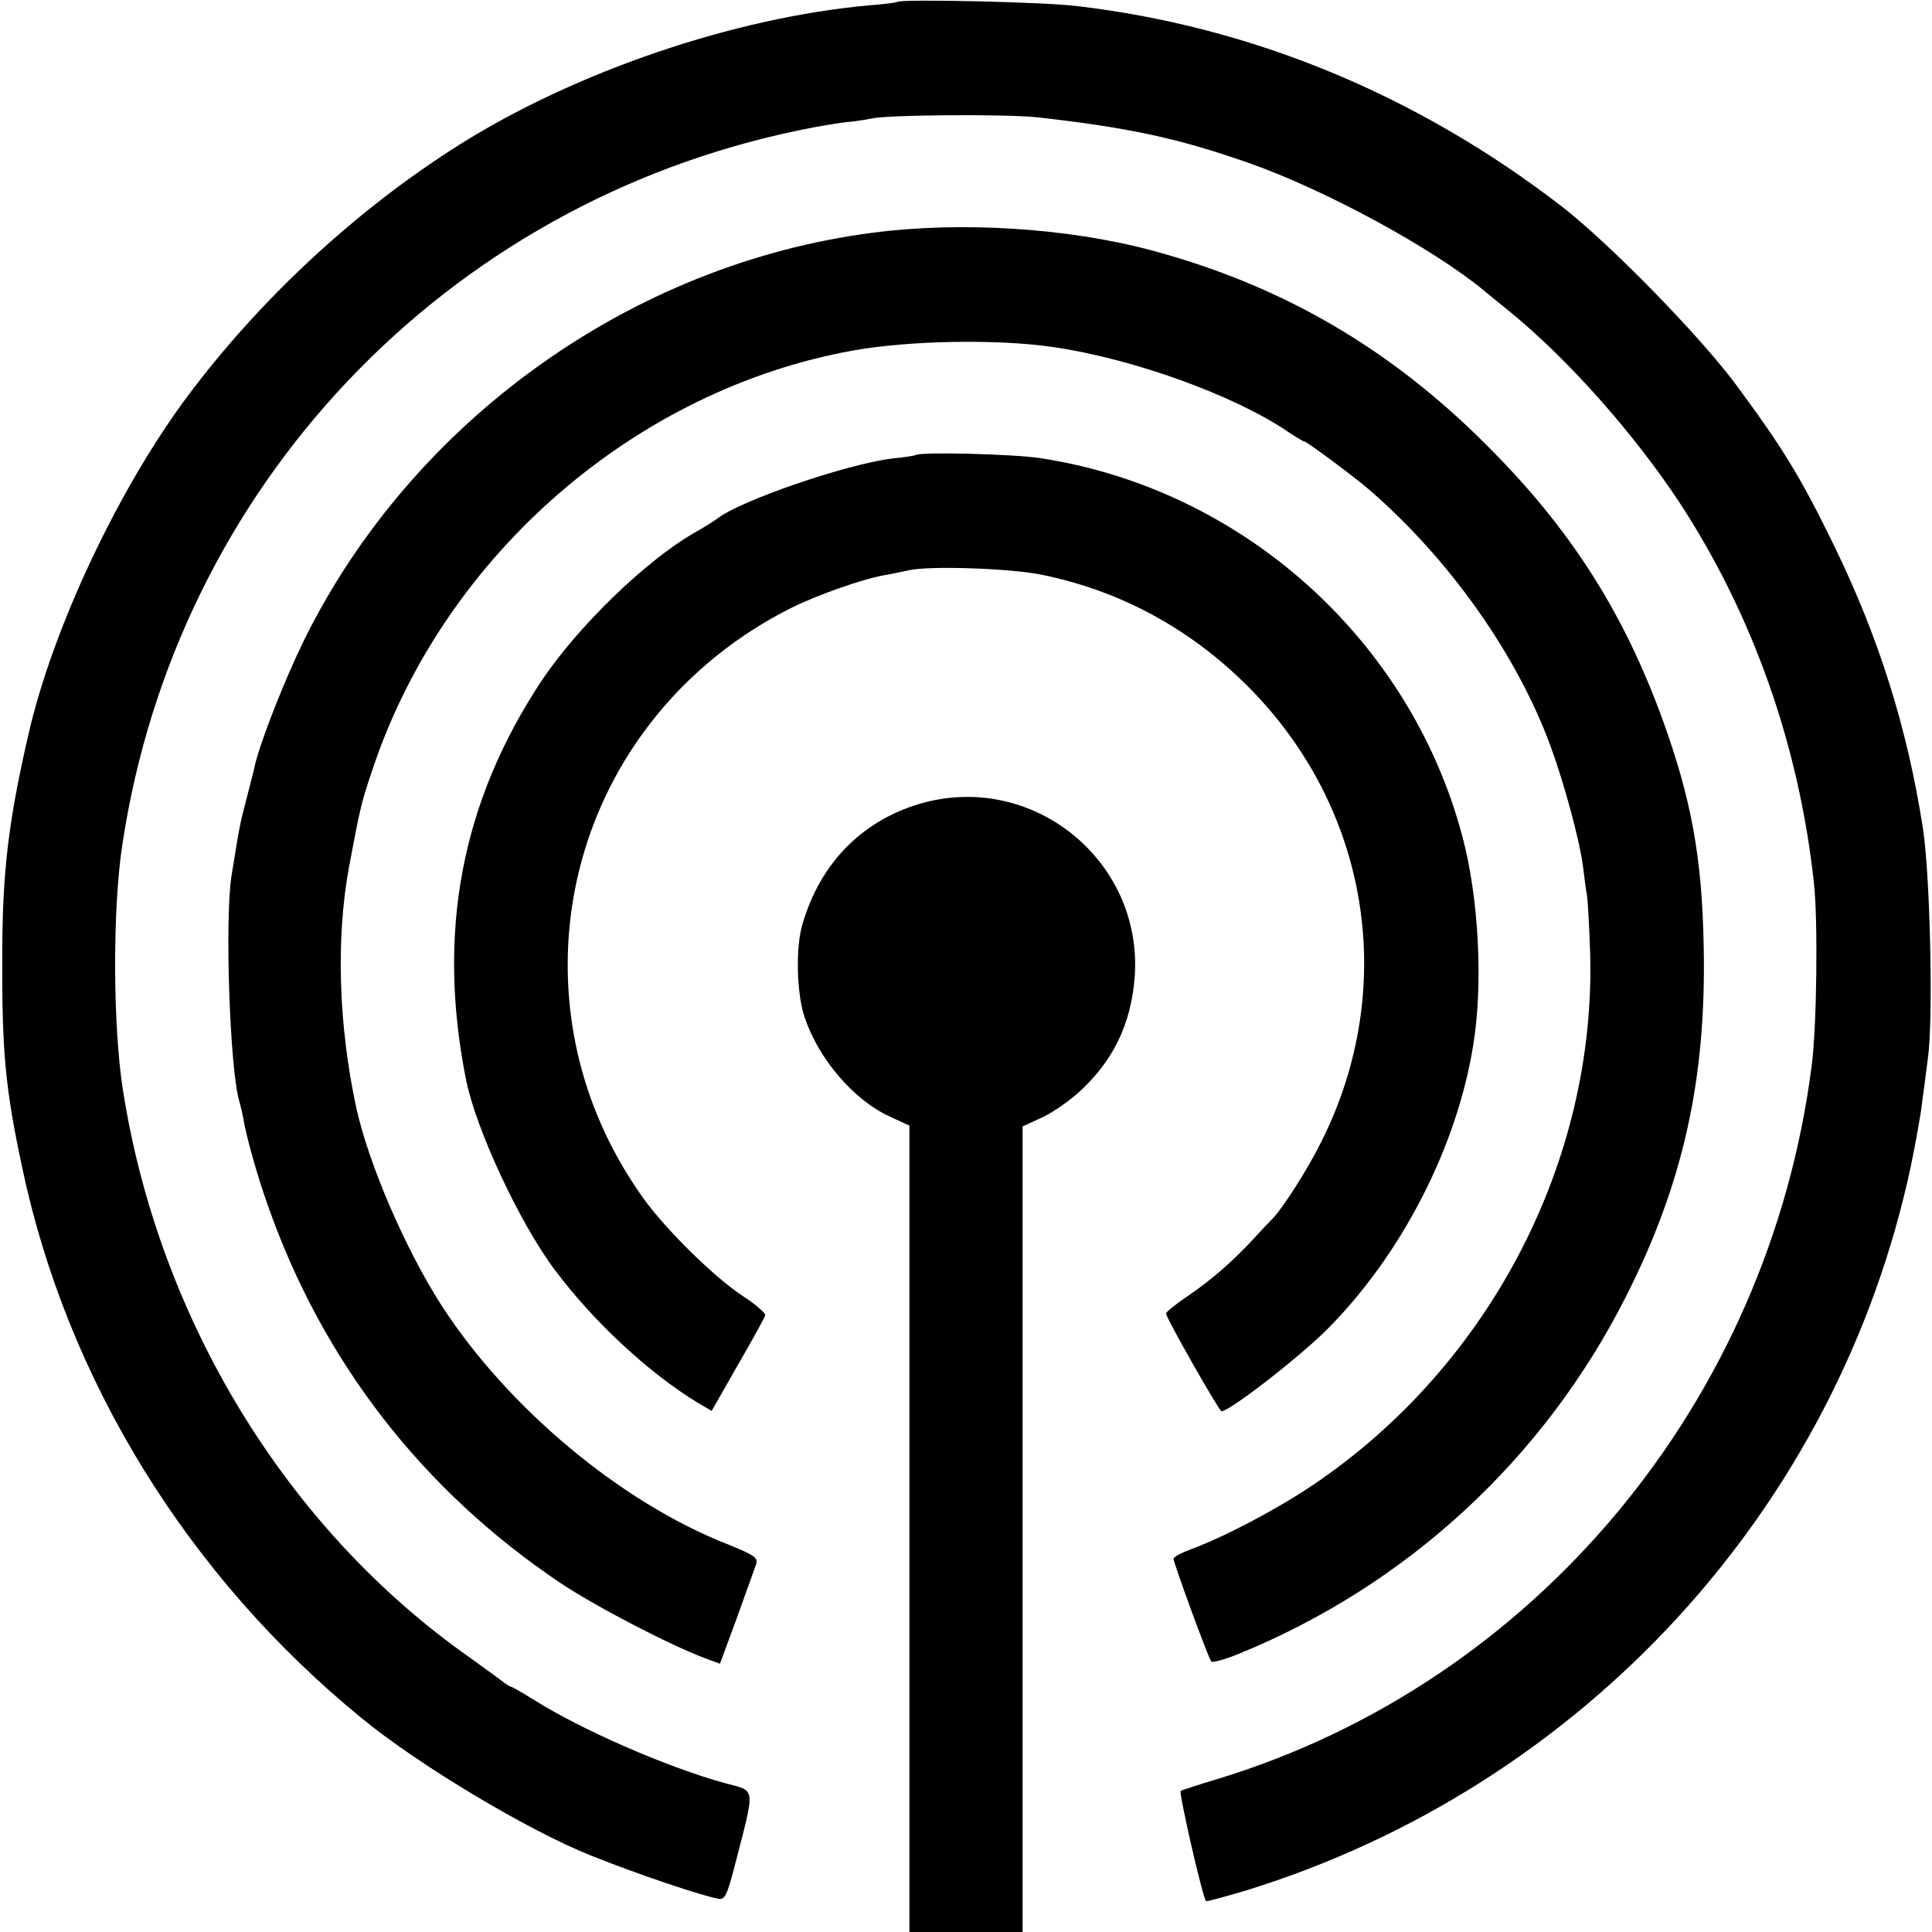
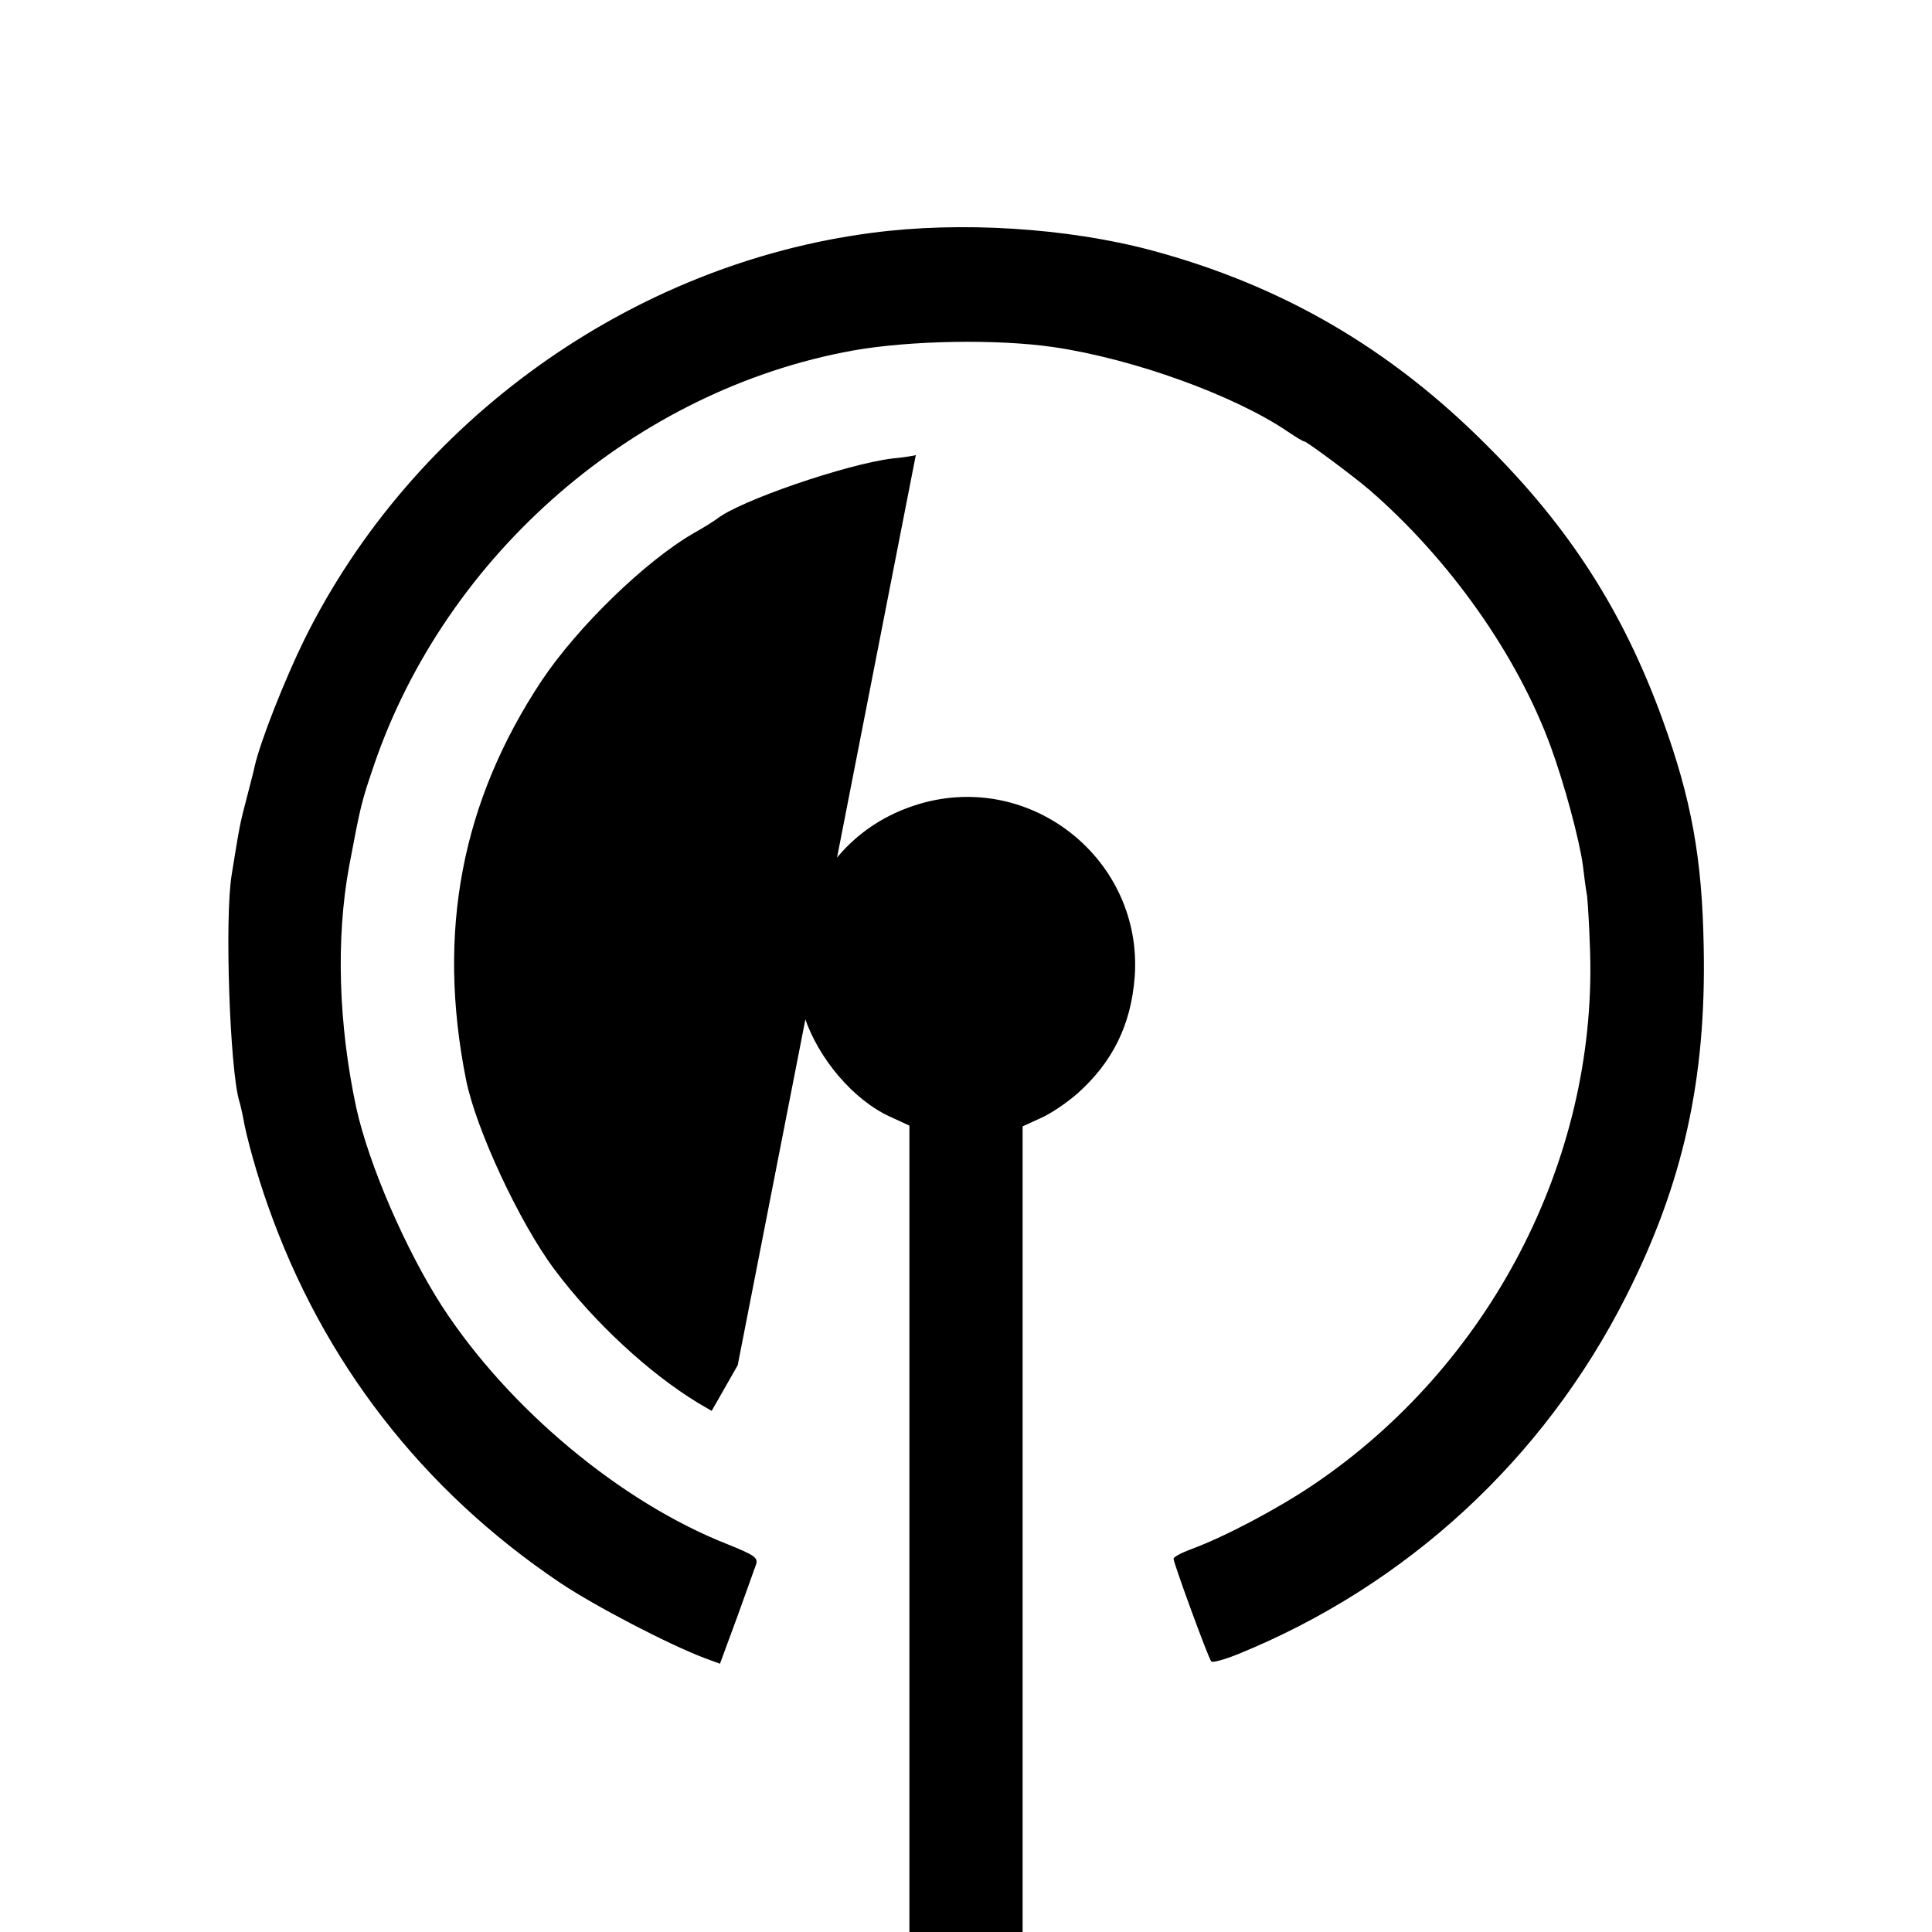
<svg xmlns="http://www.w3.org/2000/svg" version="1.0" width="512pt" height="512pt" viewBox="0 0 512 512" preserveAspectRatio="xMidYMid meet">
  <g transform="translate(0,512) scale(0.1,-0.1)" fill="#000000" stroke="none">
-     <path d="M2378 5115 c-2 -2 -34 -6 -73 -9 -358 -32 -779 -175 -1090 -371 -272 -172 -525 -407 -718 -665 -184 -247 -358 -616 -422 -898 -53 -230 -69 -365 -69 -587 -1 -253 8 -349 53 -560 119 -563 439 -1082 899 -1458 152 -125 442 -298 607 -364 133 -53 292 -106 339 -115 17 -3 23 10 43 87 55 214 57 197 -24 219 -154 42 -383 142 -511 223 -29 18 -55 33 -58 33 -2 0 -10 5 -17 10 -7 6 -49 36 -93 68 -484 340 -823 896 -918 1502 -27 169 -28 480 -2 650 142 949 854 1701 1795 1895 42 9 96 18 121 21 25 2 56 7 70 10 43 10 361 12 440 3 240 -27 371 -55 557 -120 203 -71 491 -227 628 -341 11 -9 40 -33 65 -53 157 -128 332 -326 453 -510 192 -295 314 -638 354 -1004 11 -96 8 -382 -6 -486 -114 -891 -735 -1635 -1576 -1890 -50 -15 -93 -29 -96 -31 -6 -3 58 -282 67 -292 1 -2 49 11 106 28 893 276 1569 1012 1762 1920 13 63 27 140 30 170 4 30 11 82 15 115 15 101 6 487 -13 610 -42 268 -117 506 -236 750 -88 181 -137 260 -259 425 -98 132 -335 374 -461 472 -383 296 -823 478 -1287 532 -90 11 -466 19 -475 11z" />
    <path d="M2311 4503 c-638 -83 -1217 -498 -1504 -1077 -53 -108 -116 -268 -132 -336 -1 -8 -11 -44 -20 -80 -20 -77 -19 -72 -41 -208 -19 -114 -5 -515 20 -600 3 -9 7 -28 10 -42 8 -50 38 -157 66 -235 145 -413 409 -754 775 -1000 93 -62 285 -162 382 -199 l41 -15 45 122 c24 67 47 131 51 142 5 17 -5 24 -77 53 -282 111 -580 360 -756 631 -97 151 -194 376 -227 526 -47 220 -54 447 -19 638 31 164 32 169 67 272 192 558 693 992 1268 1096 152 27 383 31 533 9 211 -31 479 -128 620 -224 21 -14 40 -26 44 -26 6 0 134 -95 173 -129 212 -184 390 -436 479 -678 36 -98 77 -249 86 -318 3 -27 8 -64 11 -80 2 -17 6 -84 8 -150 16 -552 -267 -1095 -734 -1410 -95 -64 -233 -137 -322 -170 -27 -10 -48 -21 -48 -26 0 -11 92 -263 100 -272 3 -4 35 5 70 19 448 182 811 517 1029 948 152 300 213 577 206 926 -4 237 -33 393 -109 603 -104 286 -246 508 -466 727 -256 257 -543 424 -890 517 -222 59 -504 77 -739 46z" />
-     <path d="M2427 3914 c-1 -1 -29 -6 -62 -9 -122 -15 -405 -112 -465 -160 -8 -6 -35 -23 -60 -37 -129 -74 -309 -249 -404 -391 -213 -321 -279 -667 -201 -1058 26 -131 142 -380 235 -504 104 -139 250 -274 380 -353 l36 -21 69 121 c39 67 71 126 73 132 1 6 -25 29 -59 51 -76 50 -203 175 -263 258 -126 176 -194 375 -201 586 -13 413 215 791 592 980 68 34 188 76 243 86 19 3 51 10 70 14 55 12 267 5 350 -12 207 -42 391 -141 544 -293 325 -323 403 -800 198 -1209 -36 -73 -103 -178 -131 -206 -9 -9 -30 -31 -47 -50 -54 -59 -117 -114 -177 -154 -31 -21 -57 -42 -57 -46 0 -11 141 -259 147 -259 22 0 210 146 283 220 196 198 341 482 384 749 27 163 15 393 -29 556 -139 522 -585 920 -1119 1001 -73 11 -320 17 -329 8z" />
+     <path d="M2427 3914 c-1 -1 -29 -6 -62 -9 -122 -15 -405 -112 -465 -160 -8 -6 -35 -23 -60 -37 -129 -74 -309 -249 -404 -391 -213 -321 -279 -667 -201 -1058 26 -131 142 -380 235 -504 104 -139 250 -274 380 -353 l36 -21 69 121 z" />
    <path d="M2438 2990 c-153 -45 -264 -157 -311 -318 -19 -61 -16 -184 5 -247 37 -111 130 -220 226 -264 l52 -24 0 -1069 0 -1068 150 0 150 0 0 1068 0 1067 48 22 c26 11 68 40 95 63 95 84 144 183 154 310 23 309 -271 547 -569 460z" />
  </g>
</svg>